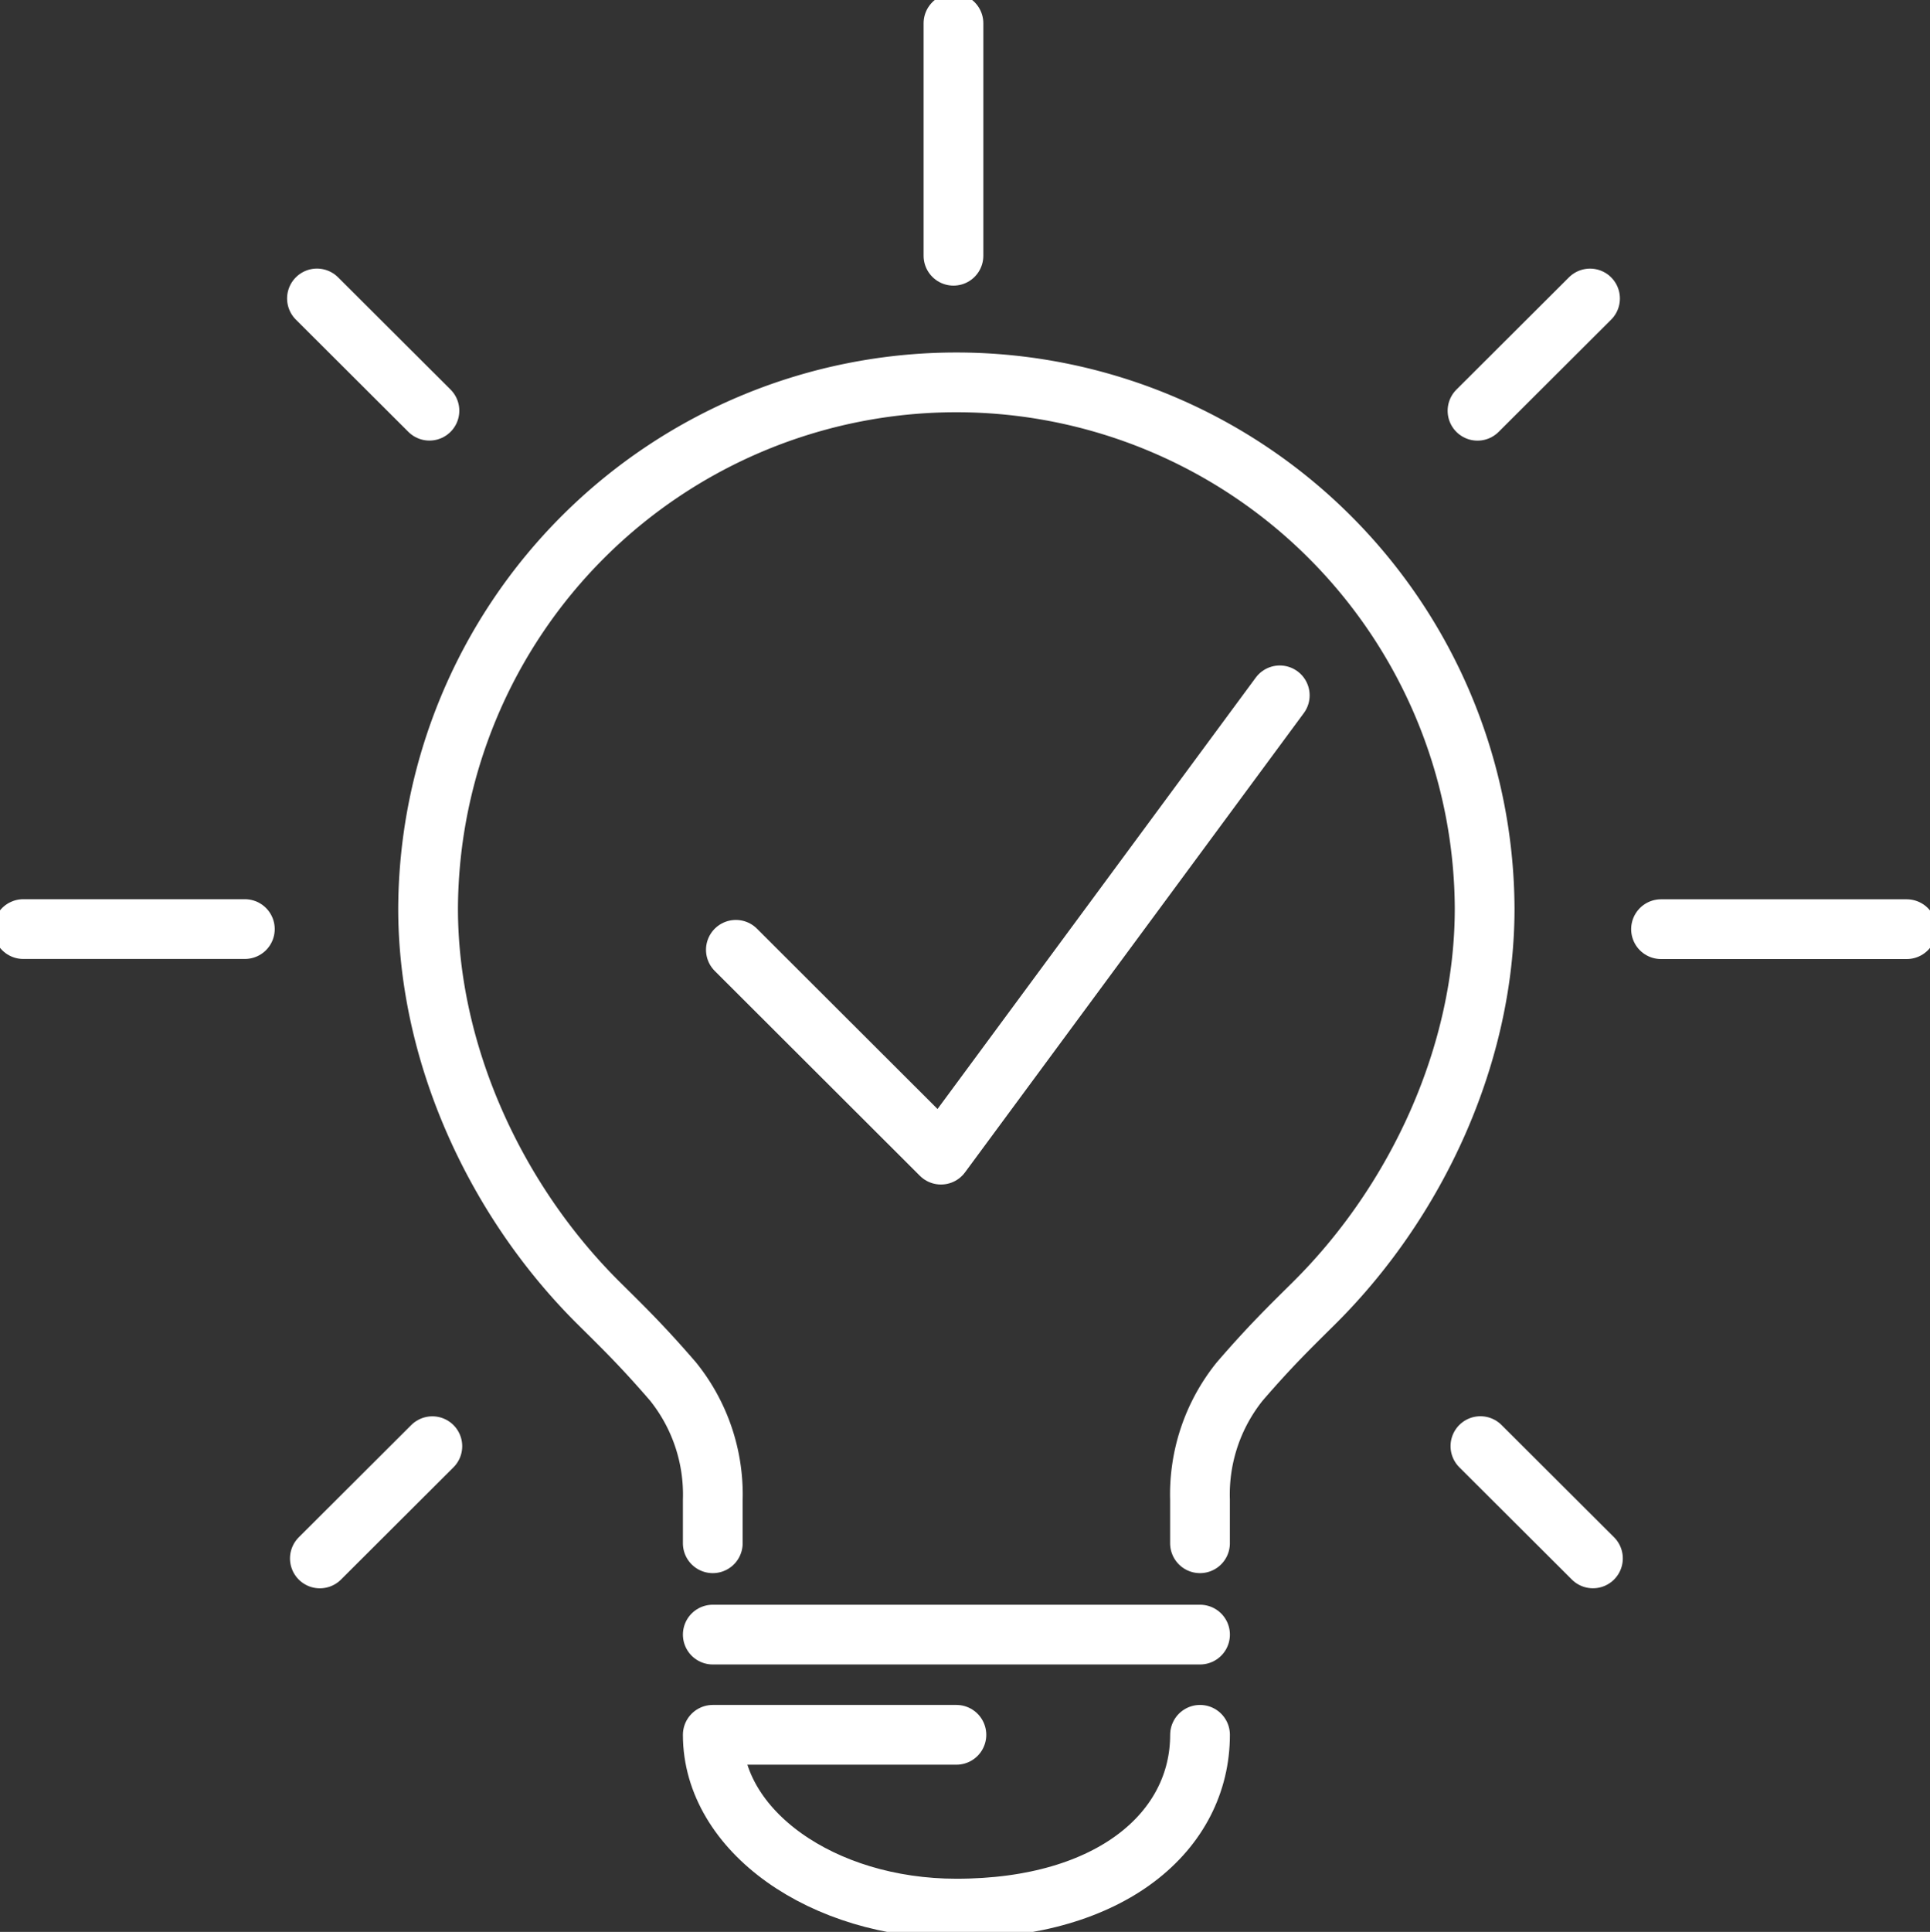
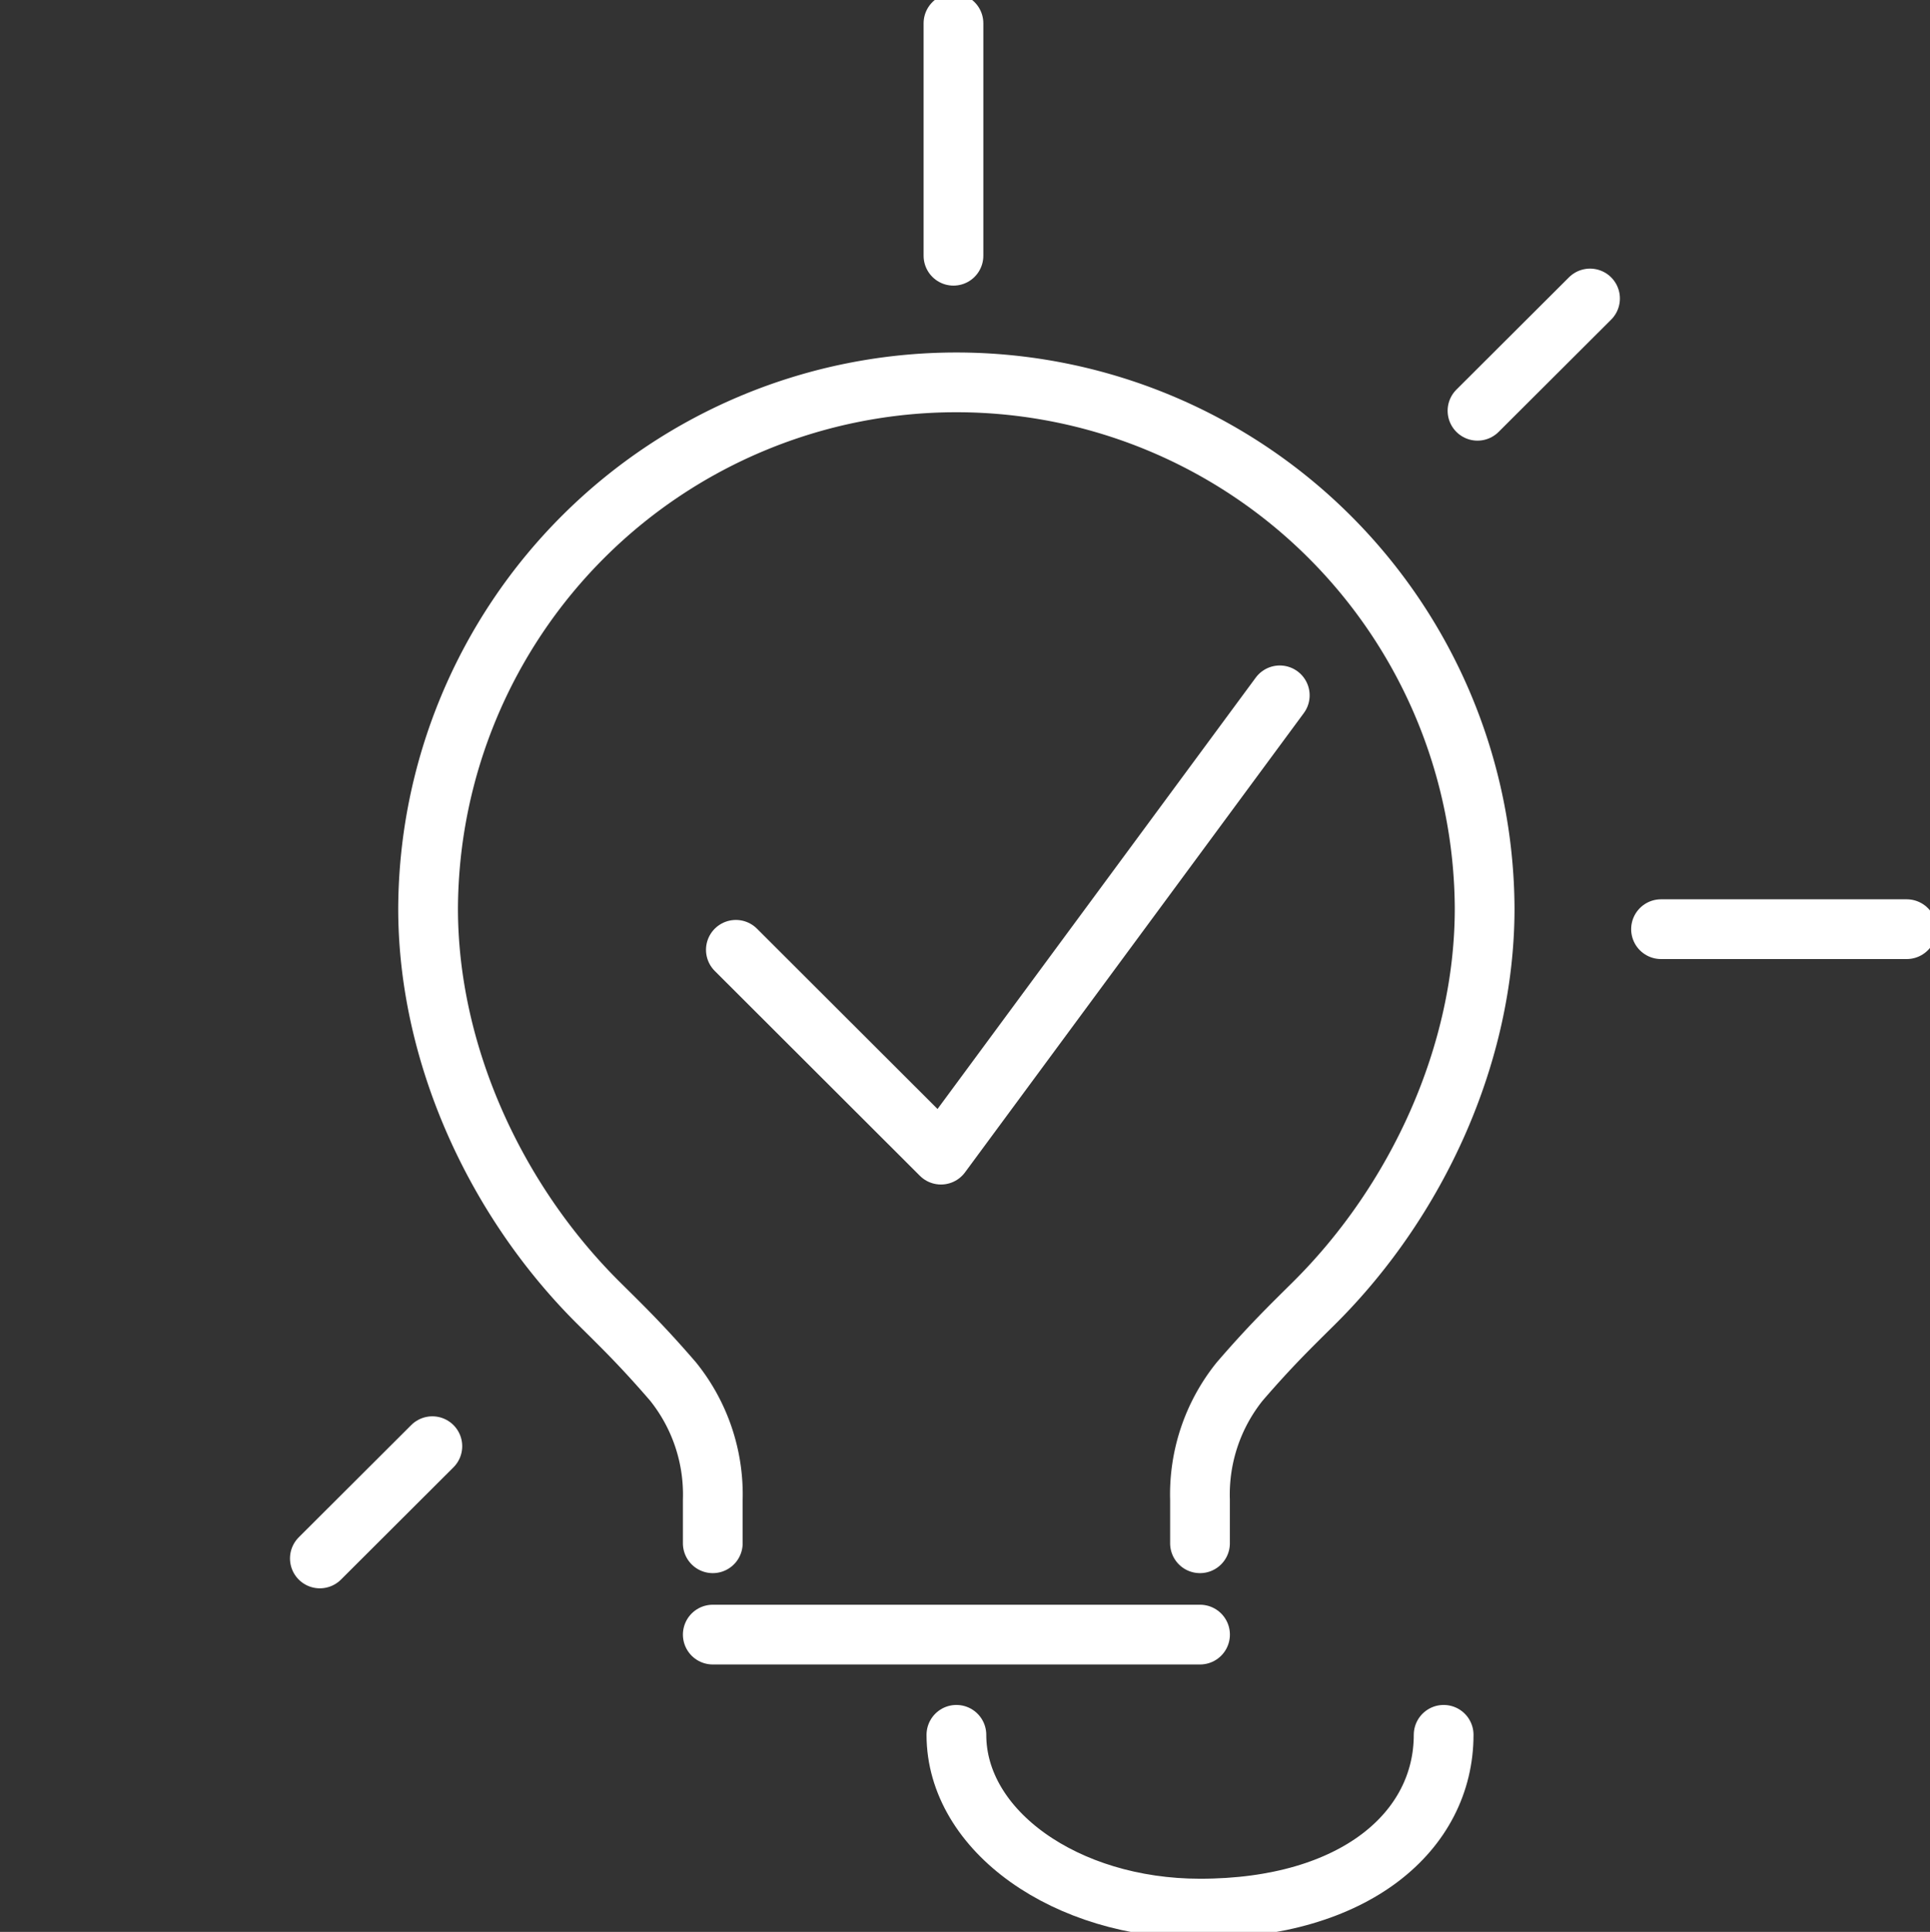
<svg xmlns="http://www.w3.org/2000/svg" id="Group_746" data-name="Group 746" width="193.845" height="193.991" viewBox="0 0 193.845 193.991">
  <rect x="0" y="0" width="193.845" height="193.991" fill="#333333" stroke="none" />
  <defs>
    <clipPath id="clip-path">
      <rect id="Rectangle_186" data-name="Rectangle 186" width="193.845" height="193.991" fill="none" stroke="#707070" stroke-width="6" />
    </clipPath>
  </defs>
  <g id="Group_666" data-name="Group 666">
    <g id="Group_665" data-name="Group 665" clip-path="url(#clip-path)">
      <line id="Line_15" data-name="Line 15" y2="23.341" transform="translate(95.764 2.339)" fill="none" stroke="#fff" stroke-linecap="round" stroke-linejoin="round" stroke-width="6" />
    </g>
  </g>
  <line id="Line_16" data-name="Line 16" x1="11.303" y2="11.274" transform="translate(148.397 29.973)" fill="none" stroke="#fff" stroke-linecap="round" stroke-linejoin="round" stroke-width="6" />
  <g id="Group_668" data-name="Group 668">
    <g id="Group_667" data-name="Group 667" clip-path="url(#clip-path)">
      <line id="Line_17" data-name="Line 17" x1="24.676" transform="translate(166.83 93.302)" fill="none" stroke="#fff" stroke-linecap="round" stroke-linejoin="round" stroke-width="6" />
    </g>
  </g>
-   <line id="Line_18" data-name="Line 18" x2="11.298" y2="11.271" transform="translate(31.834 29.969)" fill="none" stroke="#fff" stroke-linecap="round" stroke-linejoin="round" stroke-width="6" />
  <g id="Group_670" data-name="Group 670">
    <g id="Group_669" data-name="Group 669" clip-path="url(#clip-path)">
-       <line id="Line_19" data-name="Line 19" x2="22.253" transform="translate(2.339 93.293)" fill="none" stroke="#fff" stroke-linecap="round" stroke-linejoin="round" stroke-width="6" />
-     </g>
+       </g>
  </g>
  <path id="Path_2118" data-name="Path 2118" d="M176.094,191.91l20.6,20.567,34.029-46.118" transform="translate(-102.185 -96.535)" fill="none" stroke="#fff" stroke-linecap="round" stroke-linejoin="round" stroke-width="6" />
  <g id="Group_672" data-name="Group 672">
    <g id="Group_671" data-name="Group 671" clip-path="url(#clip-path)">
      <path id="Path_2119" data-name="Path 2119" d="M131.039,207.787v-4.36a18.082,18.082,0,0,0-4-11.891c-3.109-3.6-5.056-5.477-7.462-7.864-10.39-10.308-17.132-25.051-17.132-39.624a53.06,53.06,0,0,1,106.119,0c0,14.573-6.743,29.316-17.132,39.624-2.406,2.387-4.353,4.263-7.463,7.864a18.084,18.084,0,0,0-3.995,11.891v4.36" transform="translate(-59.449 -52.823)" fill="none" stroke="#fff" stroke-linecap="round" stroke-linejoin="round" stroke-width="6" />
      <line id="Line_20" data-name="Line 20" x2="48.939" transform="translate(71.59 164.137)" fill="none" stroke="#fff" stroke-linecap="round" stroke-linejoin="round" stroke-width="6" />
-       <line id="Line_21" data-name="Line 21" x1="11.303" y1="11.274" transform="translate(148.689 145.211)" fill="none" stroke="#fff" stroke-linecap="round" stroke-linejoin="round" stroke-width="6" />
      <line id="Line_22" data-name="Line 22" y1="11.271" x2="11.298" transform="translate(32.126 145.219)" fill="none" stroke="#fff" stroke-linecap="round" stroke-linejoin="round" stroke-width="6" />
-       <path id="Path_2120" data-name="Path 2120" d="M195.036,415.045H170.567c0,9.641,10.978,17.451,24.469,17.451,15.6,0,24.469-7.81,24.469-17.451" transform="translate(-98.977 -240.844)" fill="none" stroke="#fff" stroke-linecap="round" stroke-linejoin="round" stroke-width="6" />
+       <path id="Path_2120" data-name="Path 2120" d="M195.036,415.045c0,9.641,10.978,17.451,24.469,17.451,15.6,0,24.469-7.81,24.469-17.451" transform="translate(-98.977 -240.844)" fill="none" stroke="#fff" stroke-linecap="round" stroke-linejoin="round" stroke-width="6" />
    </g>
  </g>
</svg>